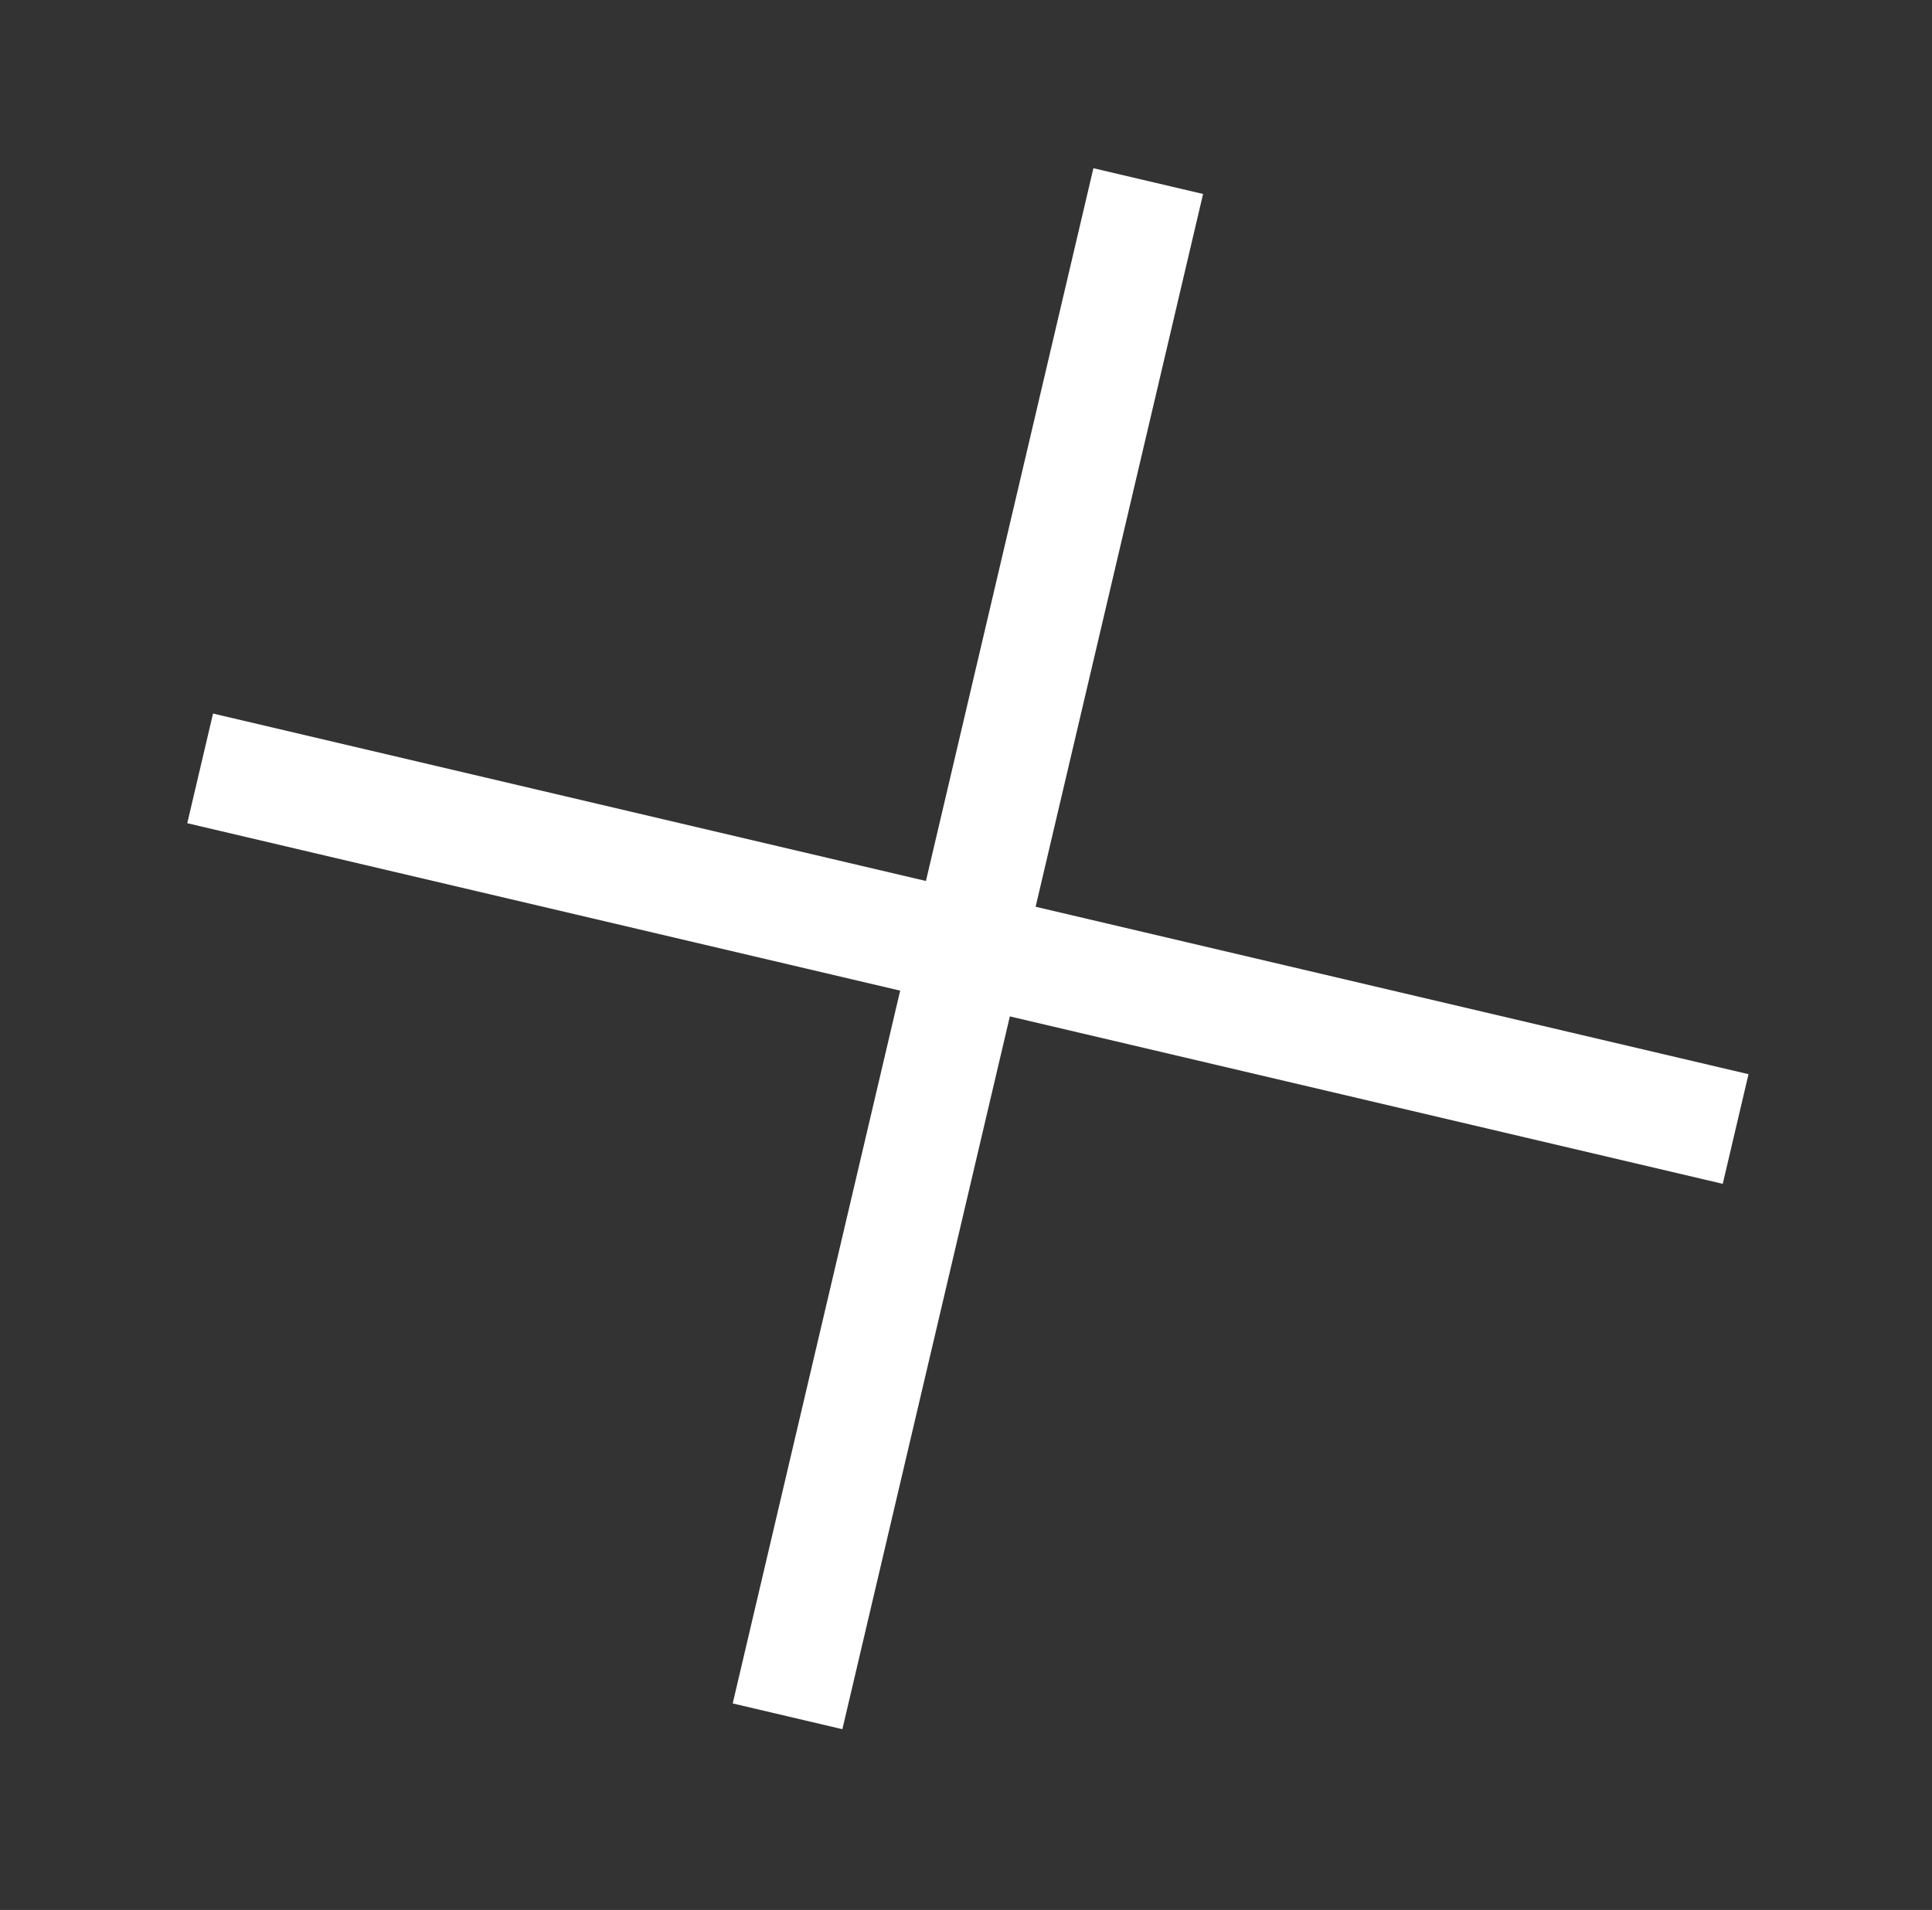
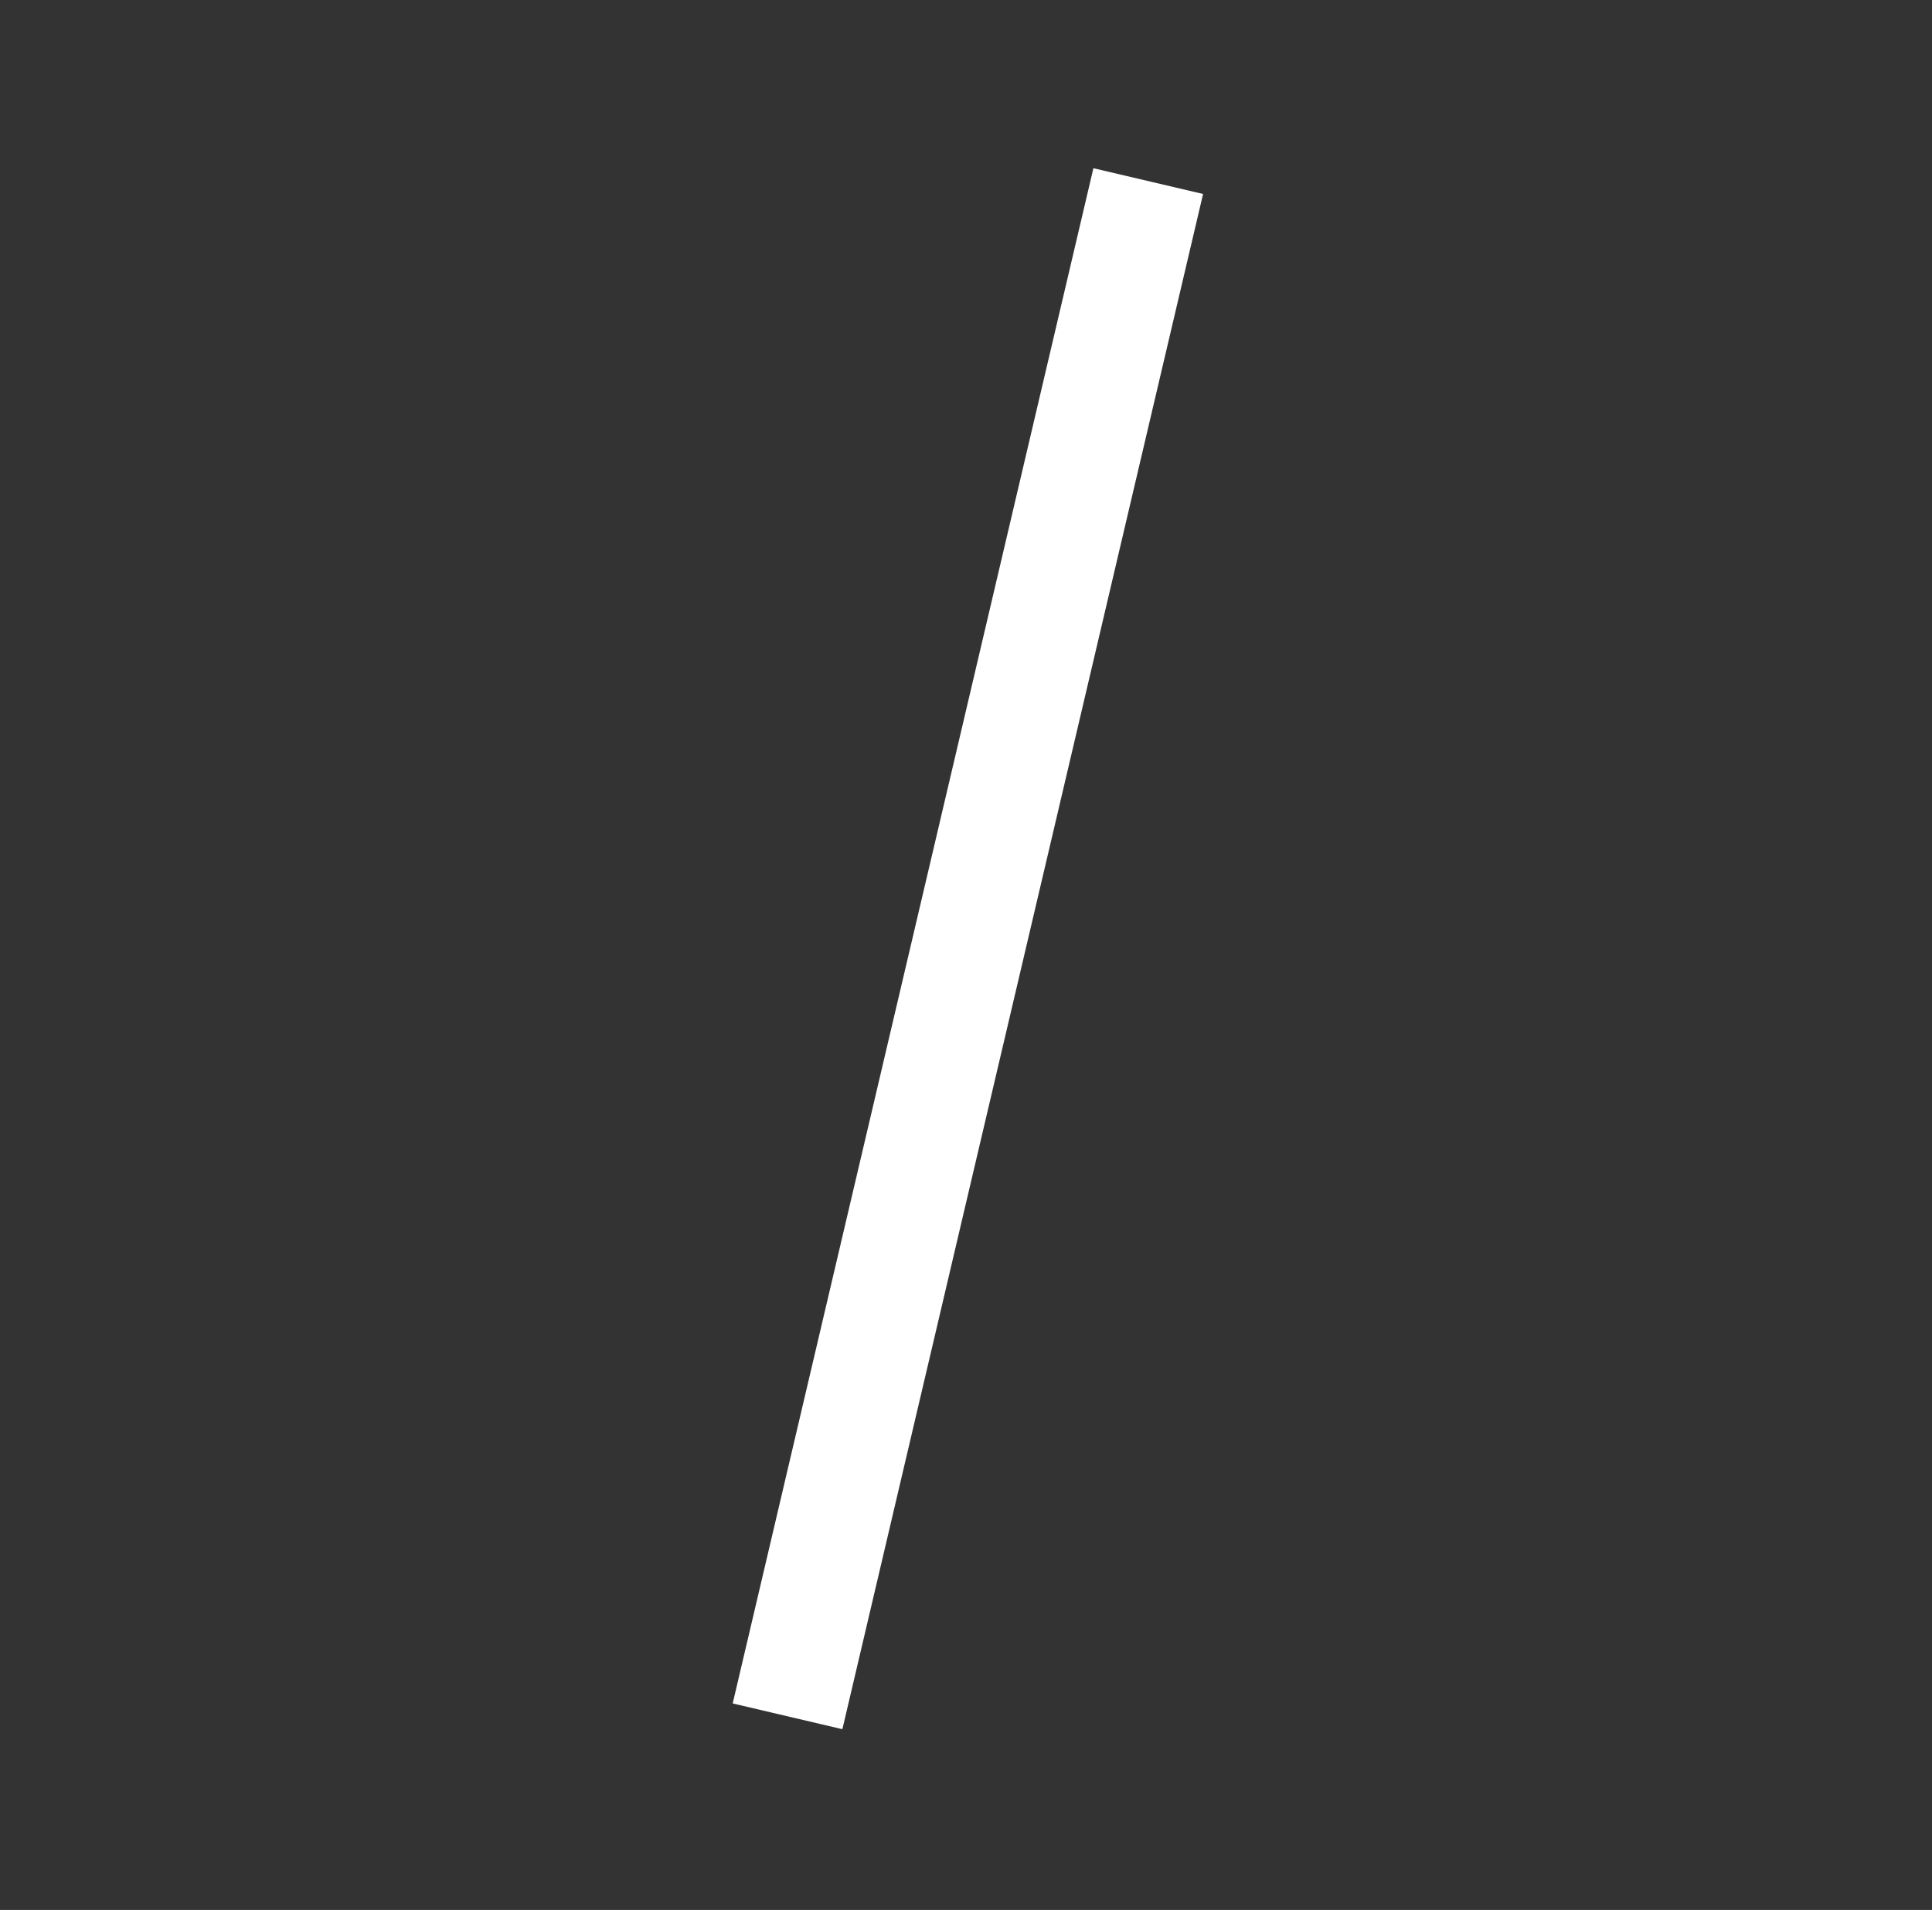
<svg xmlns="http://www.w3.org/2000/svg" width="89" height="88" viewBox="0 0 89 88" fill="none">
  <rect x="0" y="0" width="89" height="88" fill="#333333" stroke="none" />
  <line x1="52.895" y1="8.344" x2="36.279" y2="79.079" stroke="white" stroke-width="5.19" />
-   <line x1="9.22" y1="35.403" x2="79.954" y2="52.019" stroke="white" stroke-width="5.19" />
</svg>